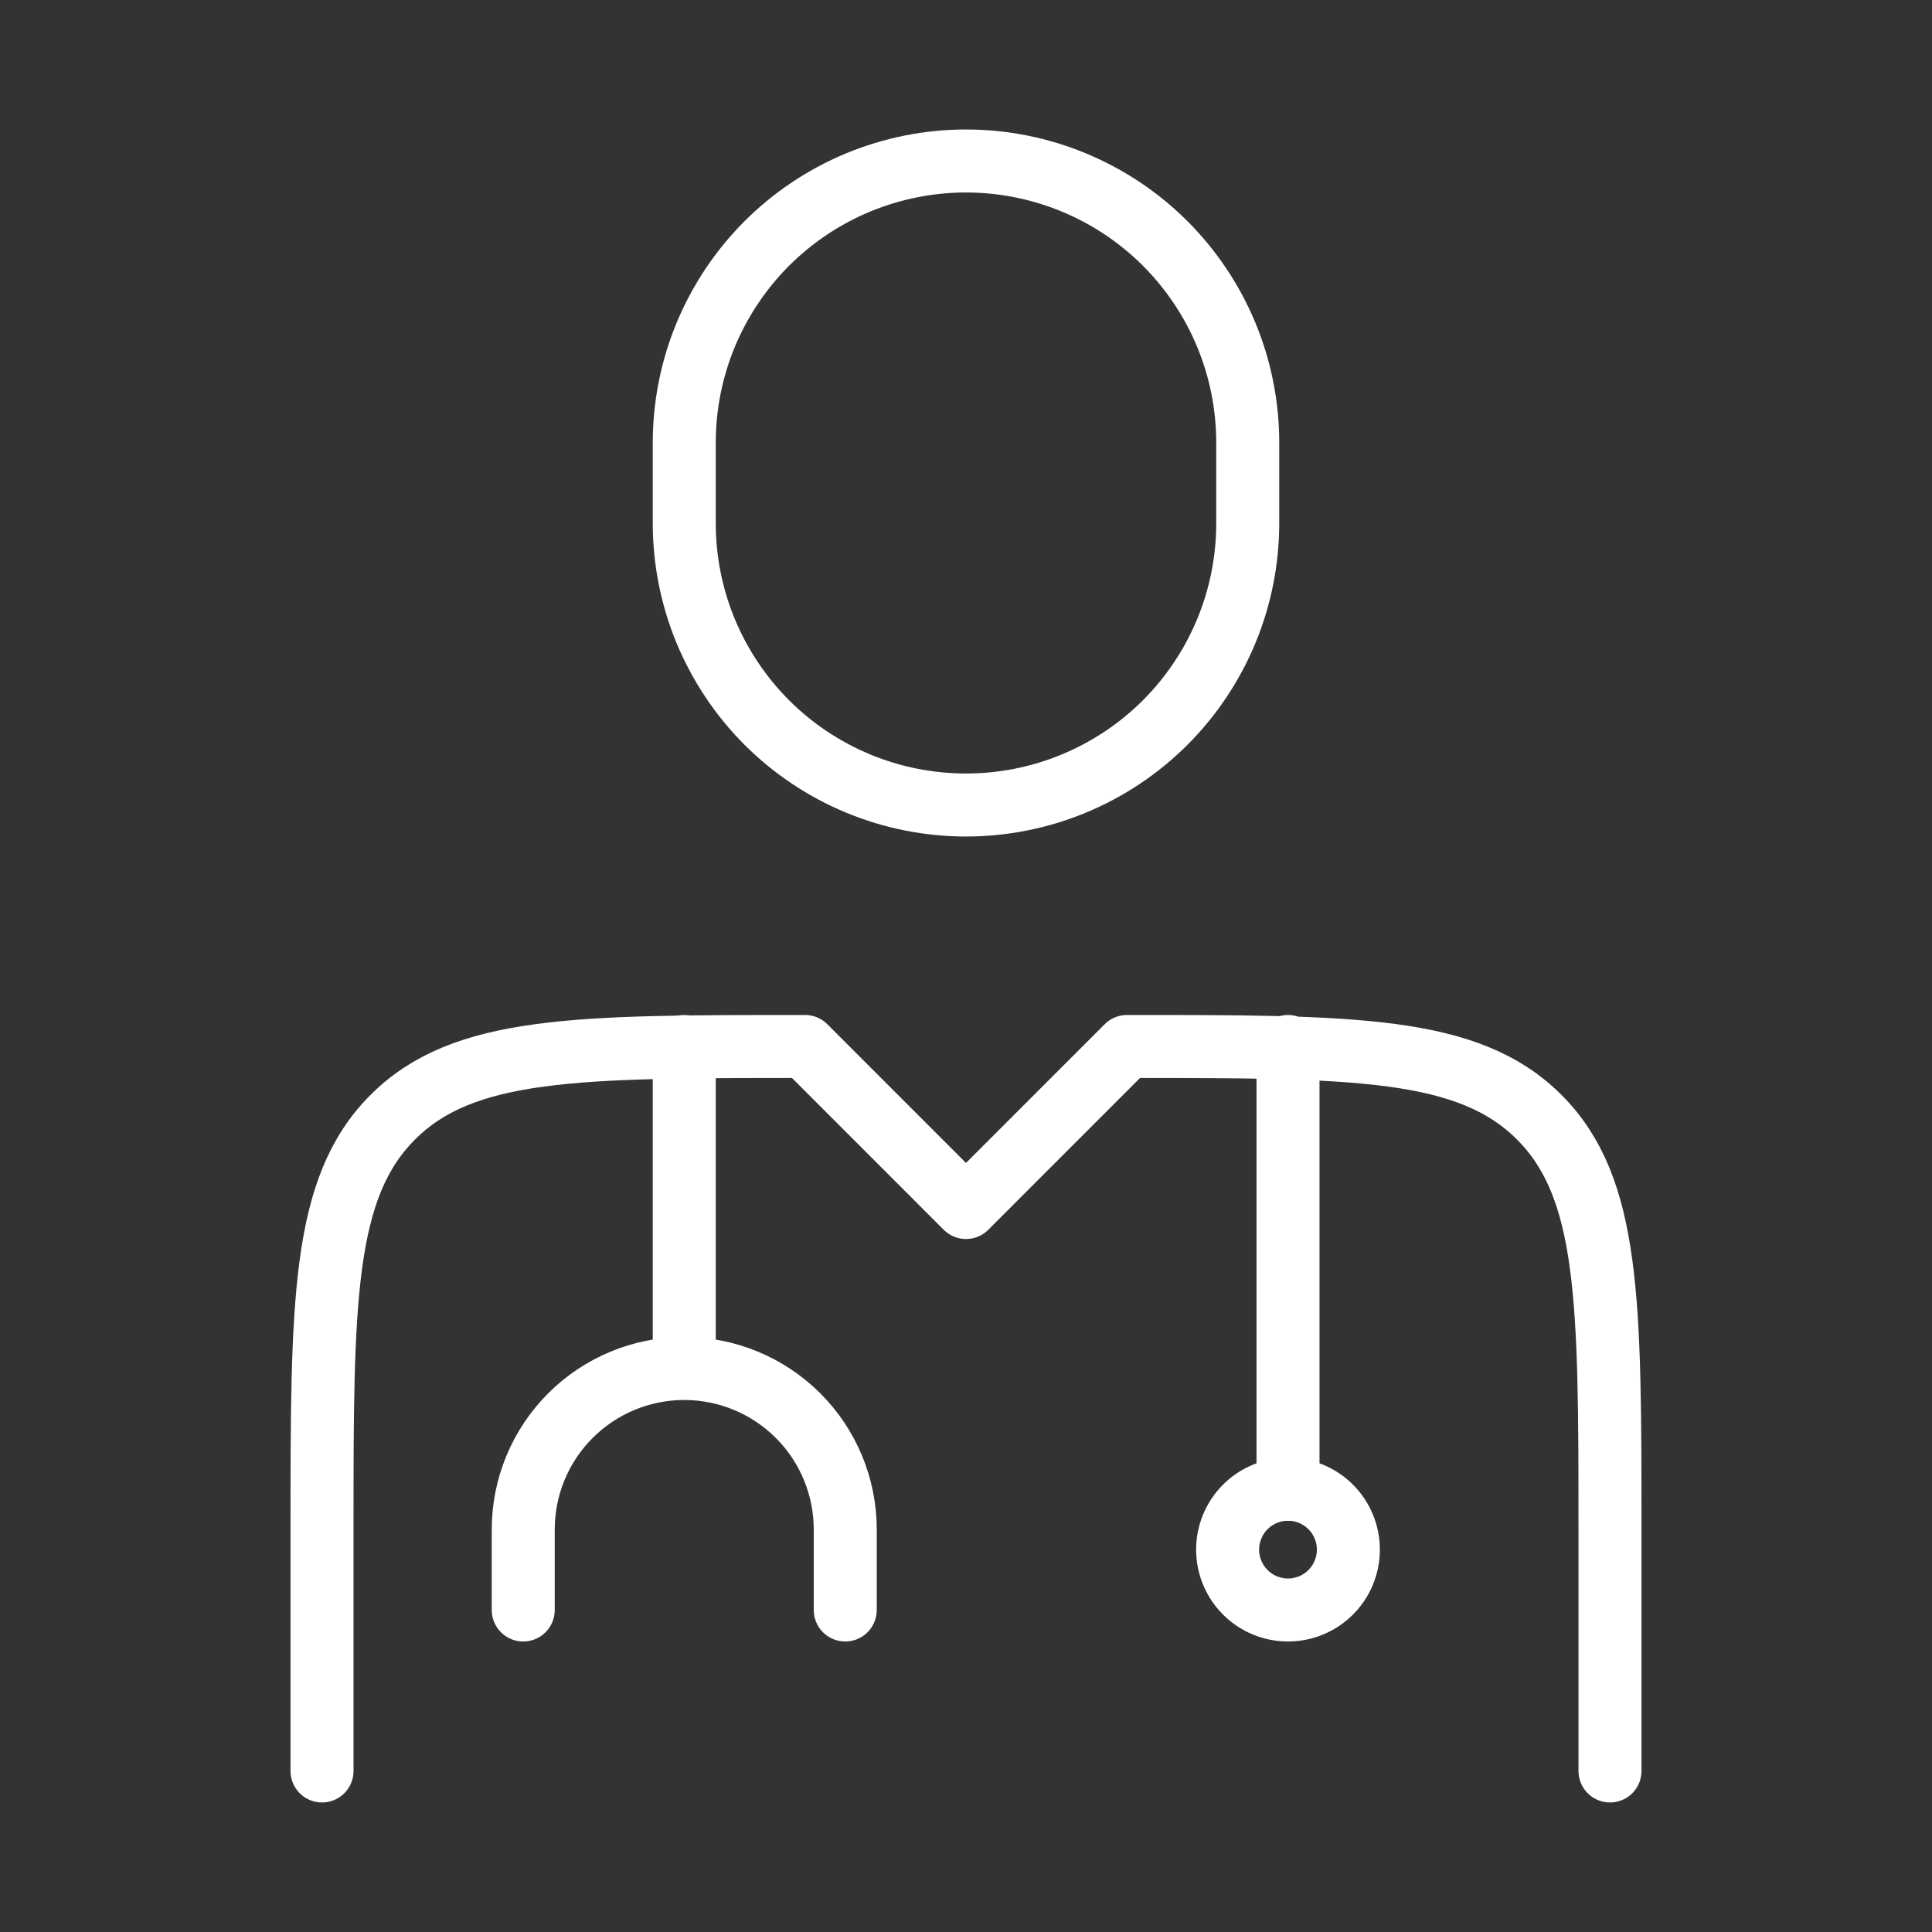
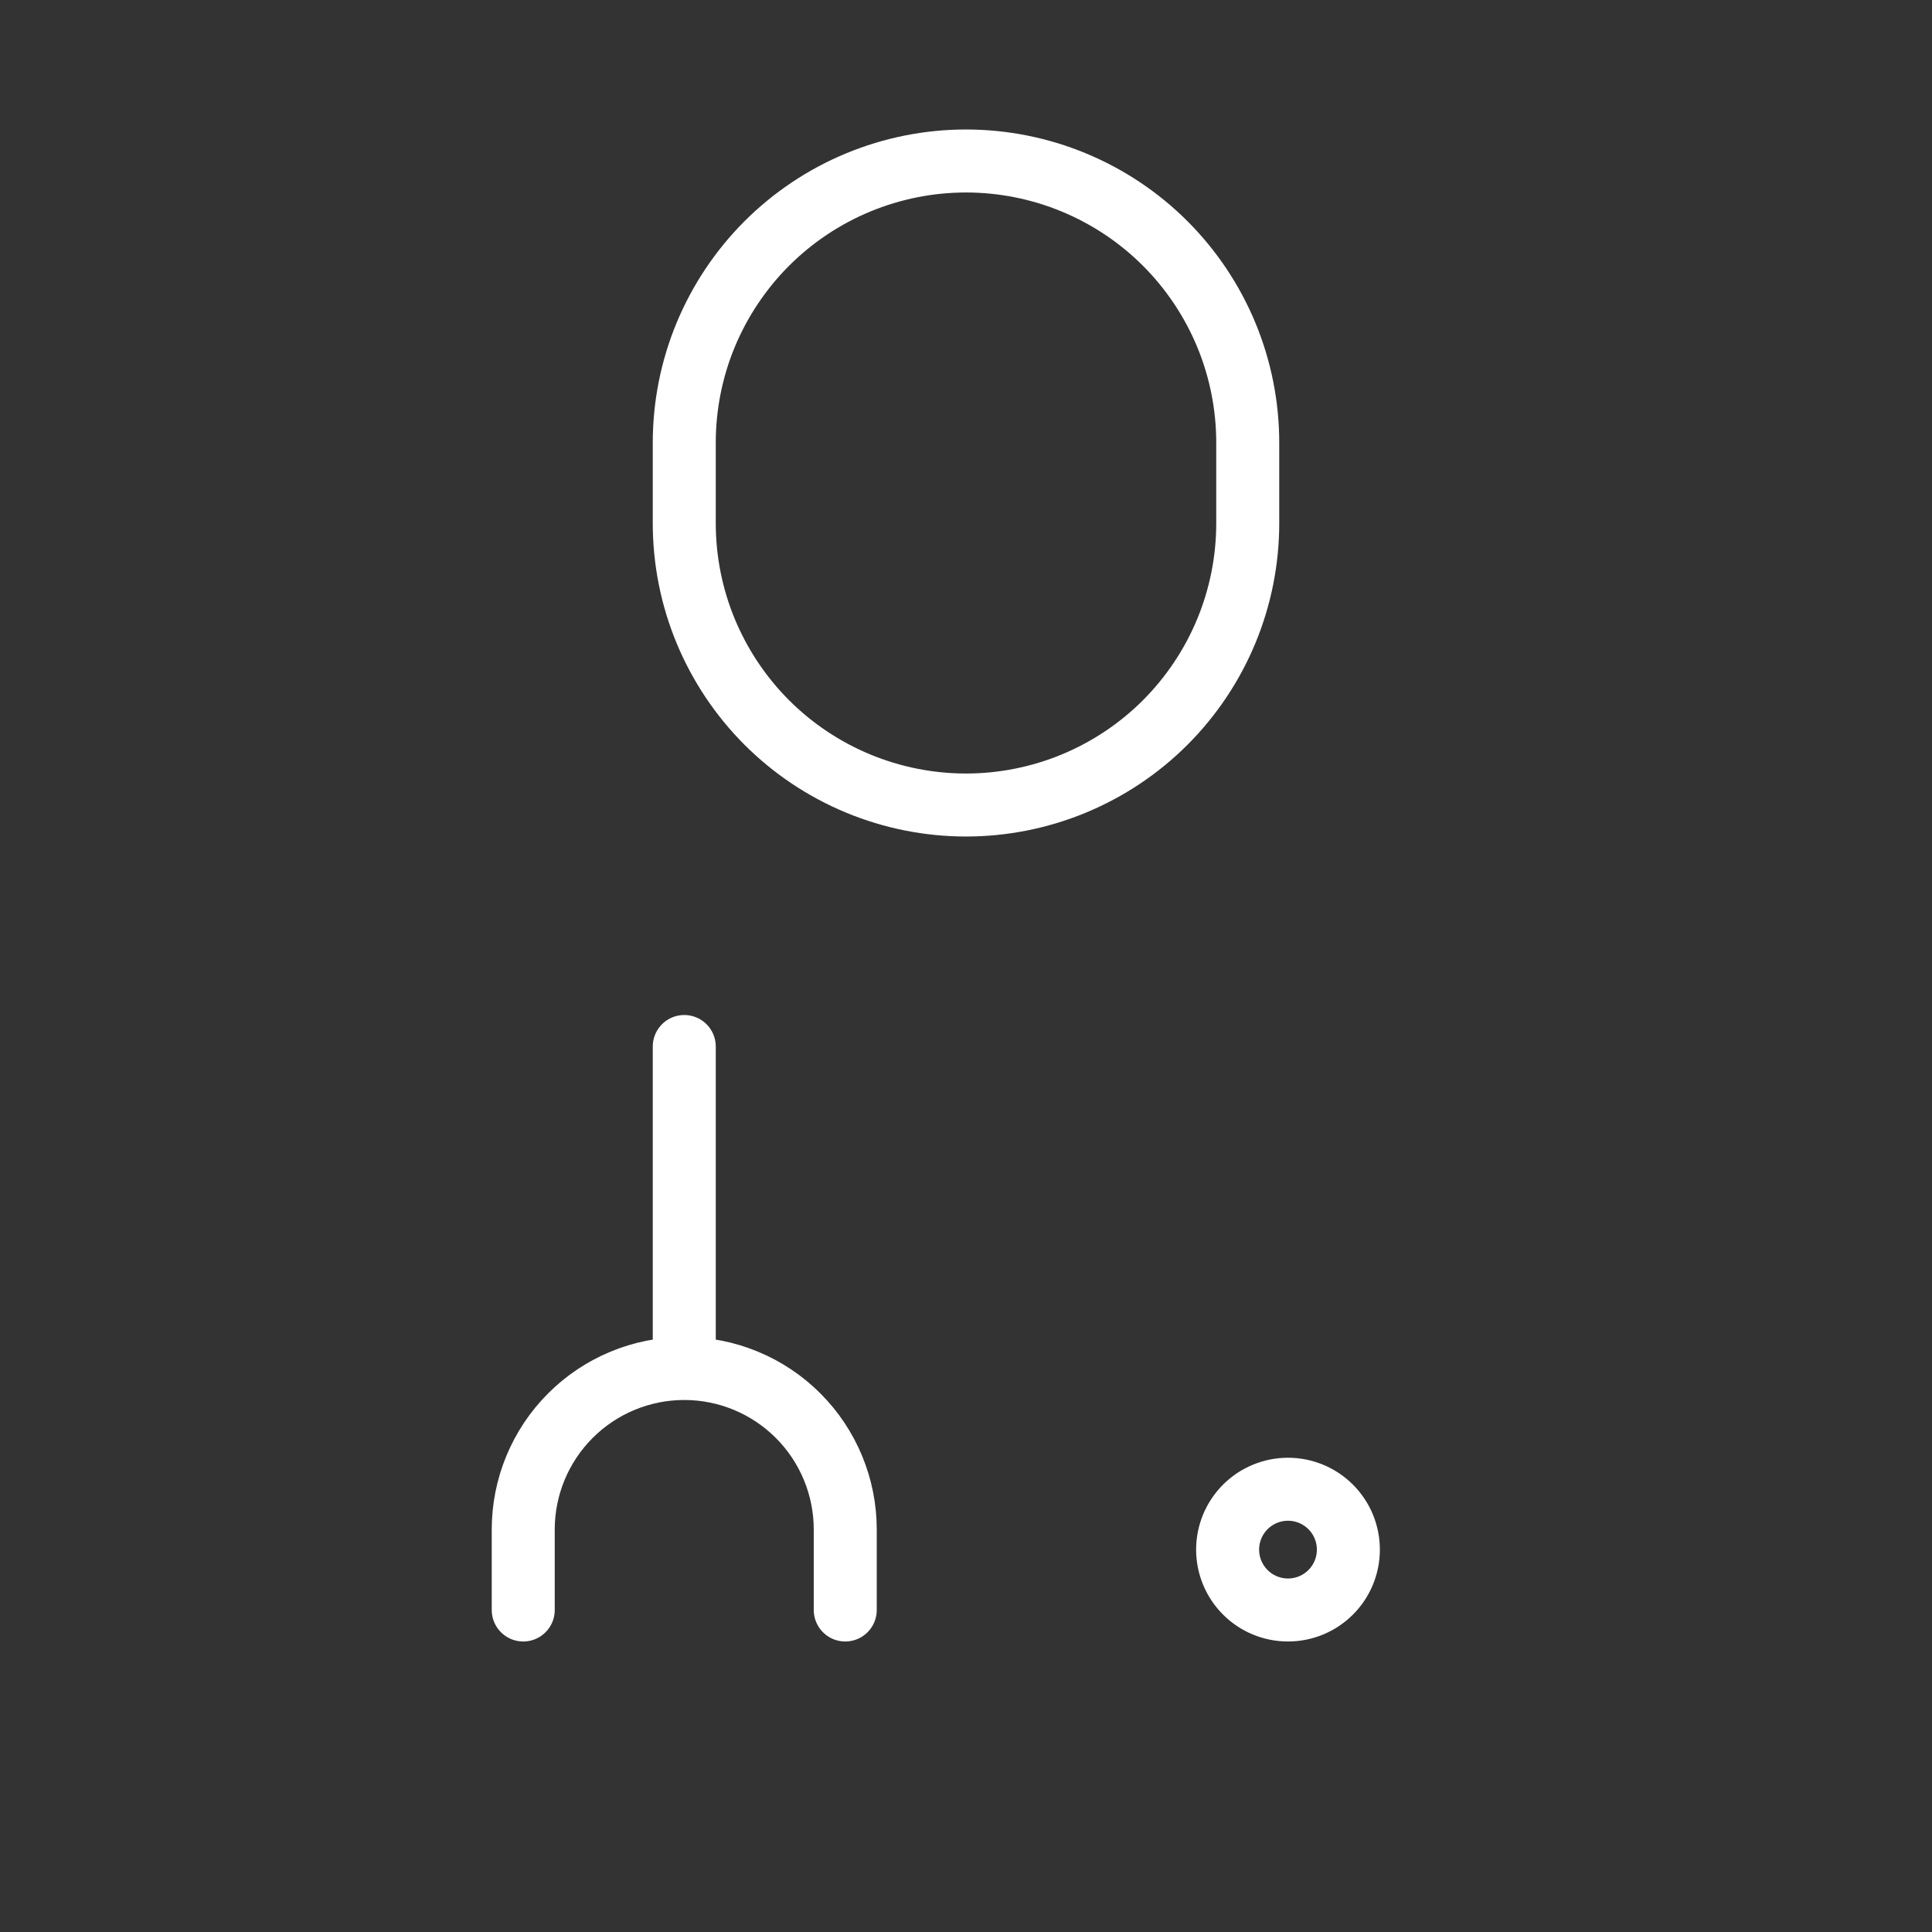
<svg xmlns="http://www.w3.org/2000/svg" width="46" height="46" viewBox="0 0 46 46" fill="none">
  <rect x="0" y="0" width="46" height="46" fill="#333333" stroke="none" />
-   <path d="M38.333 42.166V36.416C38.333 30.996 38.333 28.284 36.649 26.601C34.966 24.916 32.254 24.916 26.833 24.916L23 28.75L19.167 24.916C13.746 24.916 11.034 24.916 9.351 26.601C7.667 28.284 7.667 30.996 7.667 36.416V42.166M30.667 24.916V35.458" stroke="white" stroke-width="1.5" stroke-linecap="round" stroke-linejoin="round" />
  <path d="M16.292 24.917V32.583M16.292 32.583C17.308 32.583 18.283 32.987 19.002 33.706C19.721 34.425 20.125 35.4 20.125 36.417V38.333M16.292 32.583C15.275 32.583 14.3 32.987 13.581 33.706C12.862 34.425 12.458 35.4 12.458 36.417V38.333M29.708 12.458V10.542C29.708 9.661 29.535 8.788 29.198 7.974C28.861 7.161 28.366 6.421 27.744 5.798C27.121 5.175 26.381 4.681 25.567 4.344C24.753 4.007 23.881 3.833 23 3.833C22.119 3.833 21.247 4.007 20.433 4.344C19.619 4.681 18.88 5.175 18.256 5.798C17.634 6.421 17.14 7.161 16.802 7.974C16.465 8.788 16.292 9.661 16.292 10.542V12.458C16.292 13.339 16.465 14.211 16.802 15.025C17.14 15.839 17.634 16.579 18.256 17.202C18.88 17.825 19.619 18.319 20.433 18.656C21.247 18.993 22.119 19.167 23 19.167C23.881 19.167 24.753 18.993 25.567 18.656C26.381 18.319 27.121 17.825 27.744 17.202C28.366 16.579 28.861 15.839 29.198 15.025C29.535 14.211 29.708 13.339 29.708 12.458ZM32.104 36.896C32.104 37.277 31.953 37.643 31.683 37.912C31.414 38.182 31.048 38.333 30.667 38.333C30.285 38.333 29.92 38.182 29.65 37.912C29.381 37.643 29.229 37.277 29.229 36.896C29.229 36.514 29.381 36.149 29.65 35.879C29.92 35.61 30.285 35.458 30.667 35.458C31.048 35.458 31.414 35.61 31.683 35.879C31.953 36.149 32.104 36.514 32.104 36.896Z" stroke="white" stroke-width="1.5" stroke-linecap="round" stroke-linejoin="round" />
</svg>